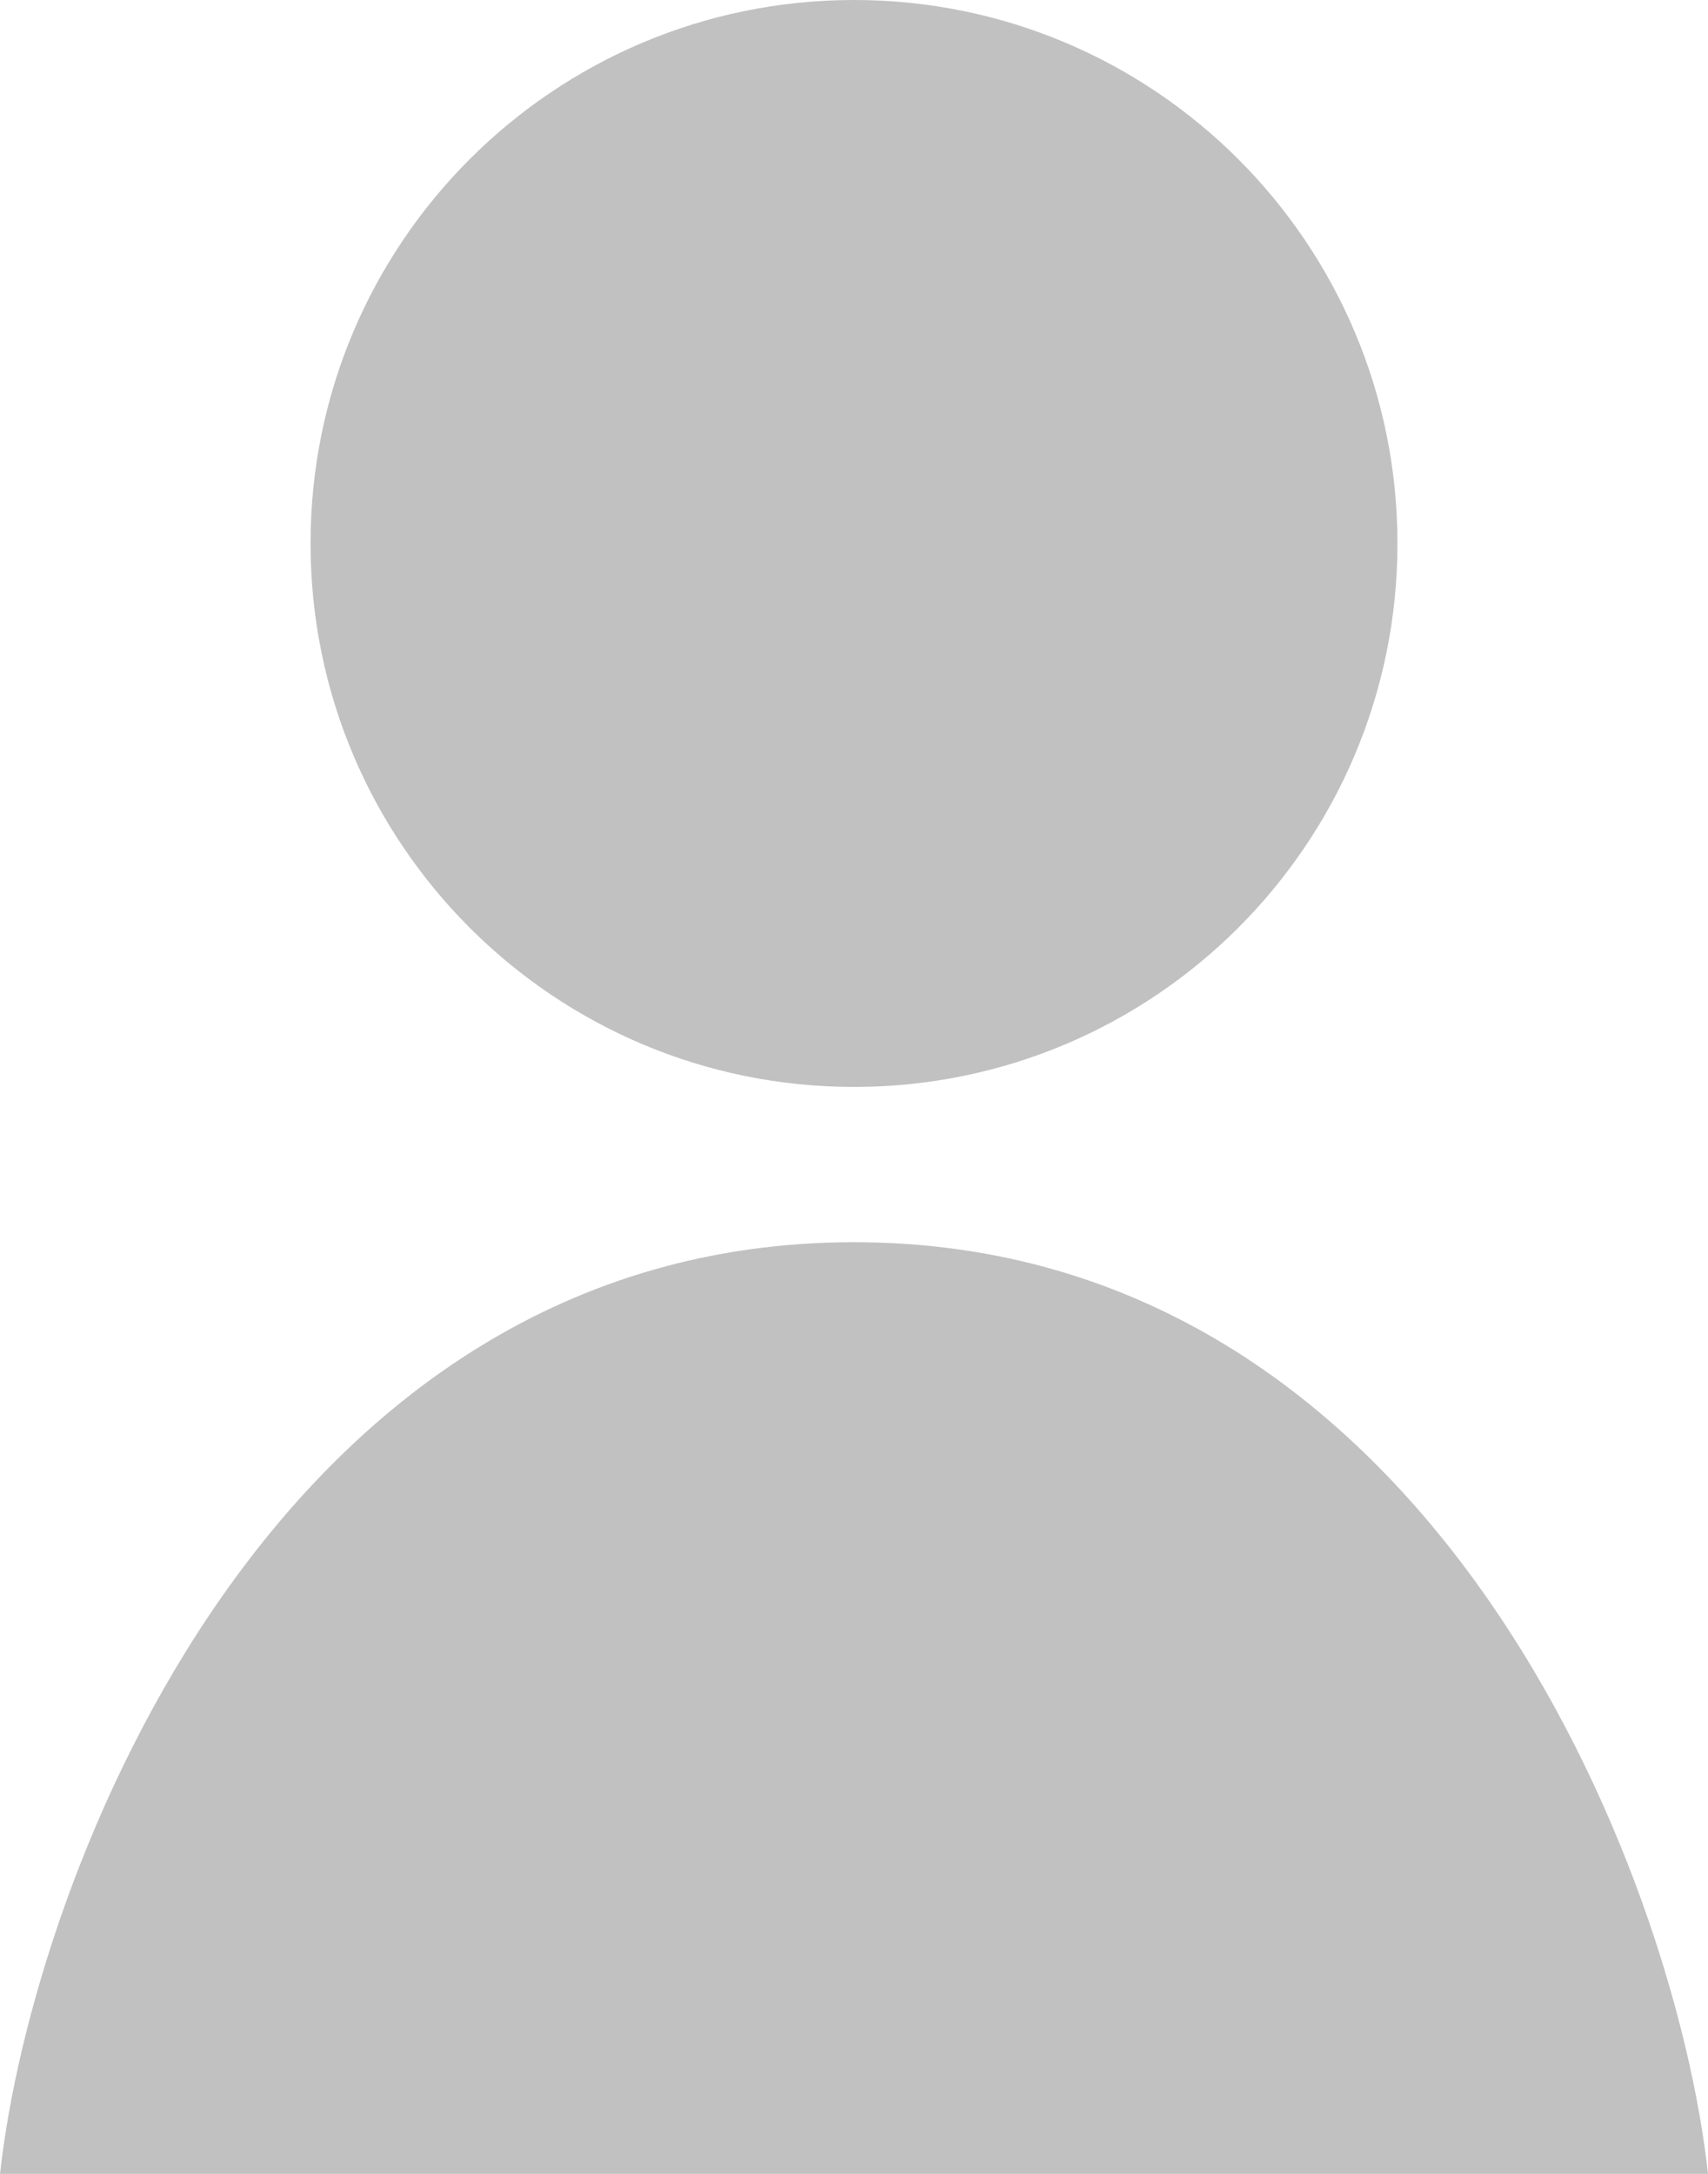
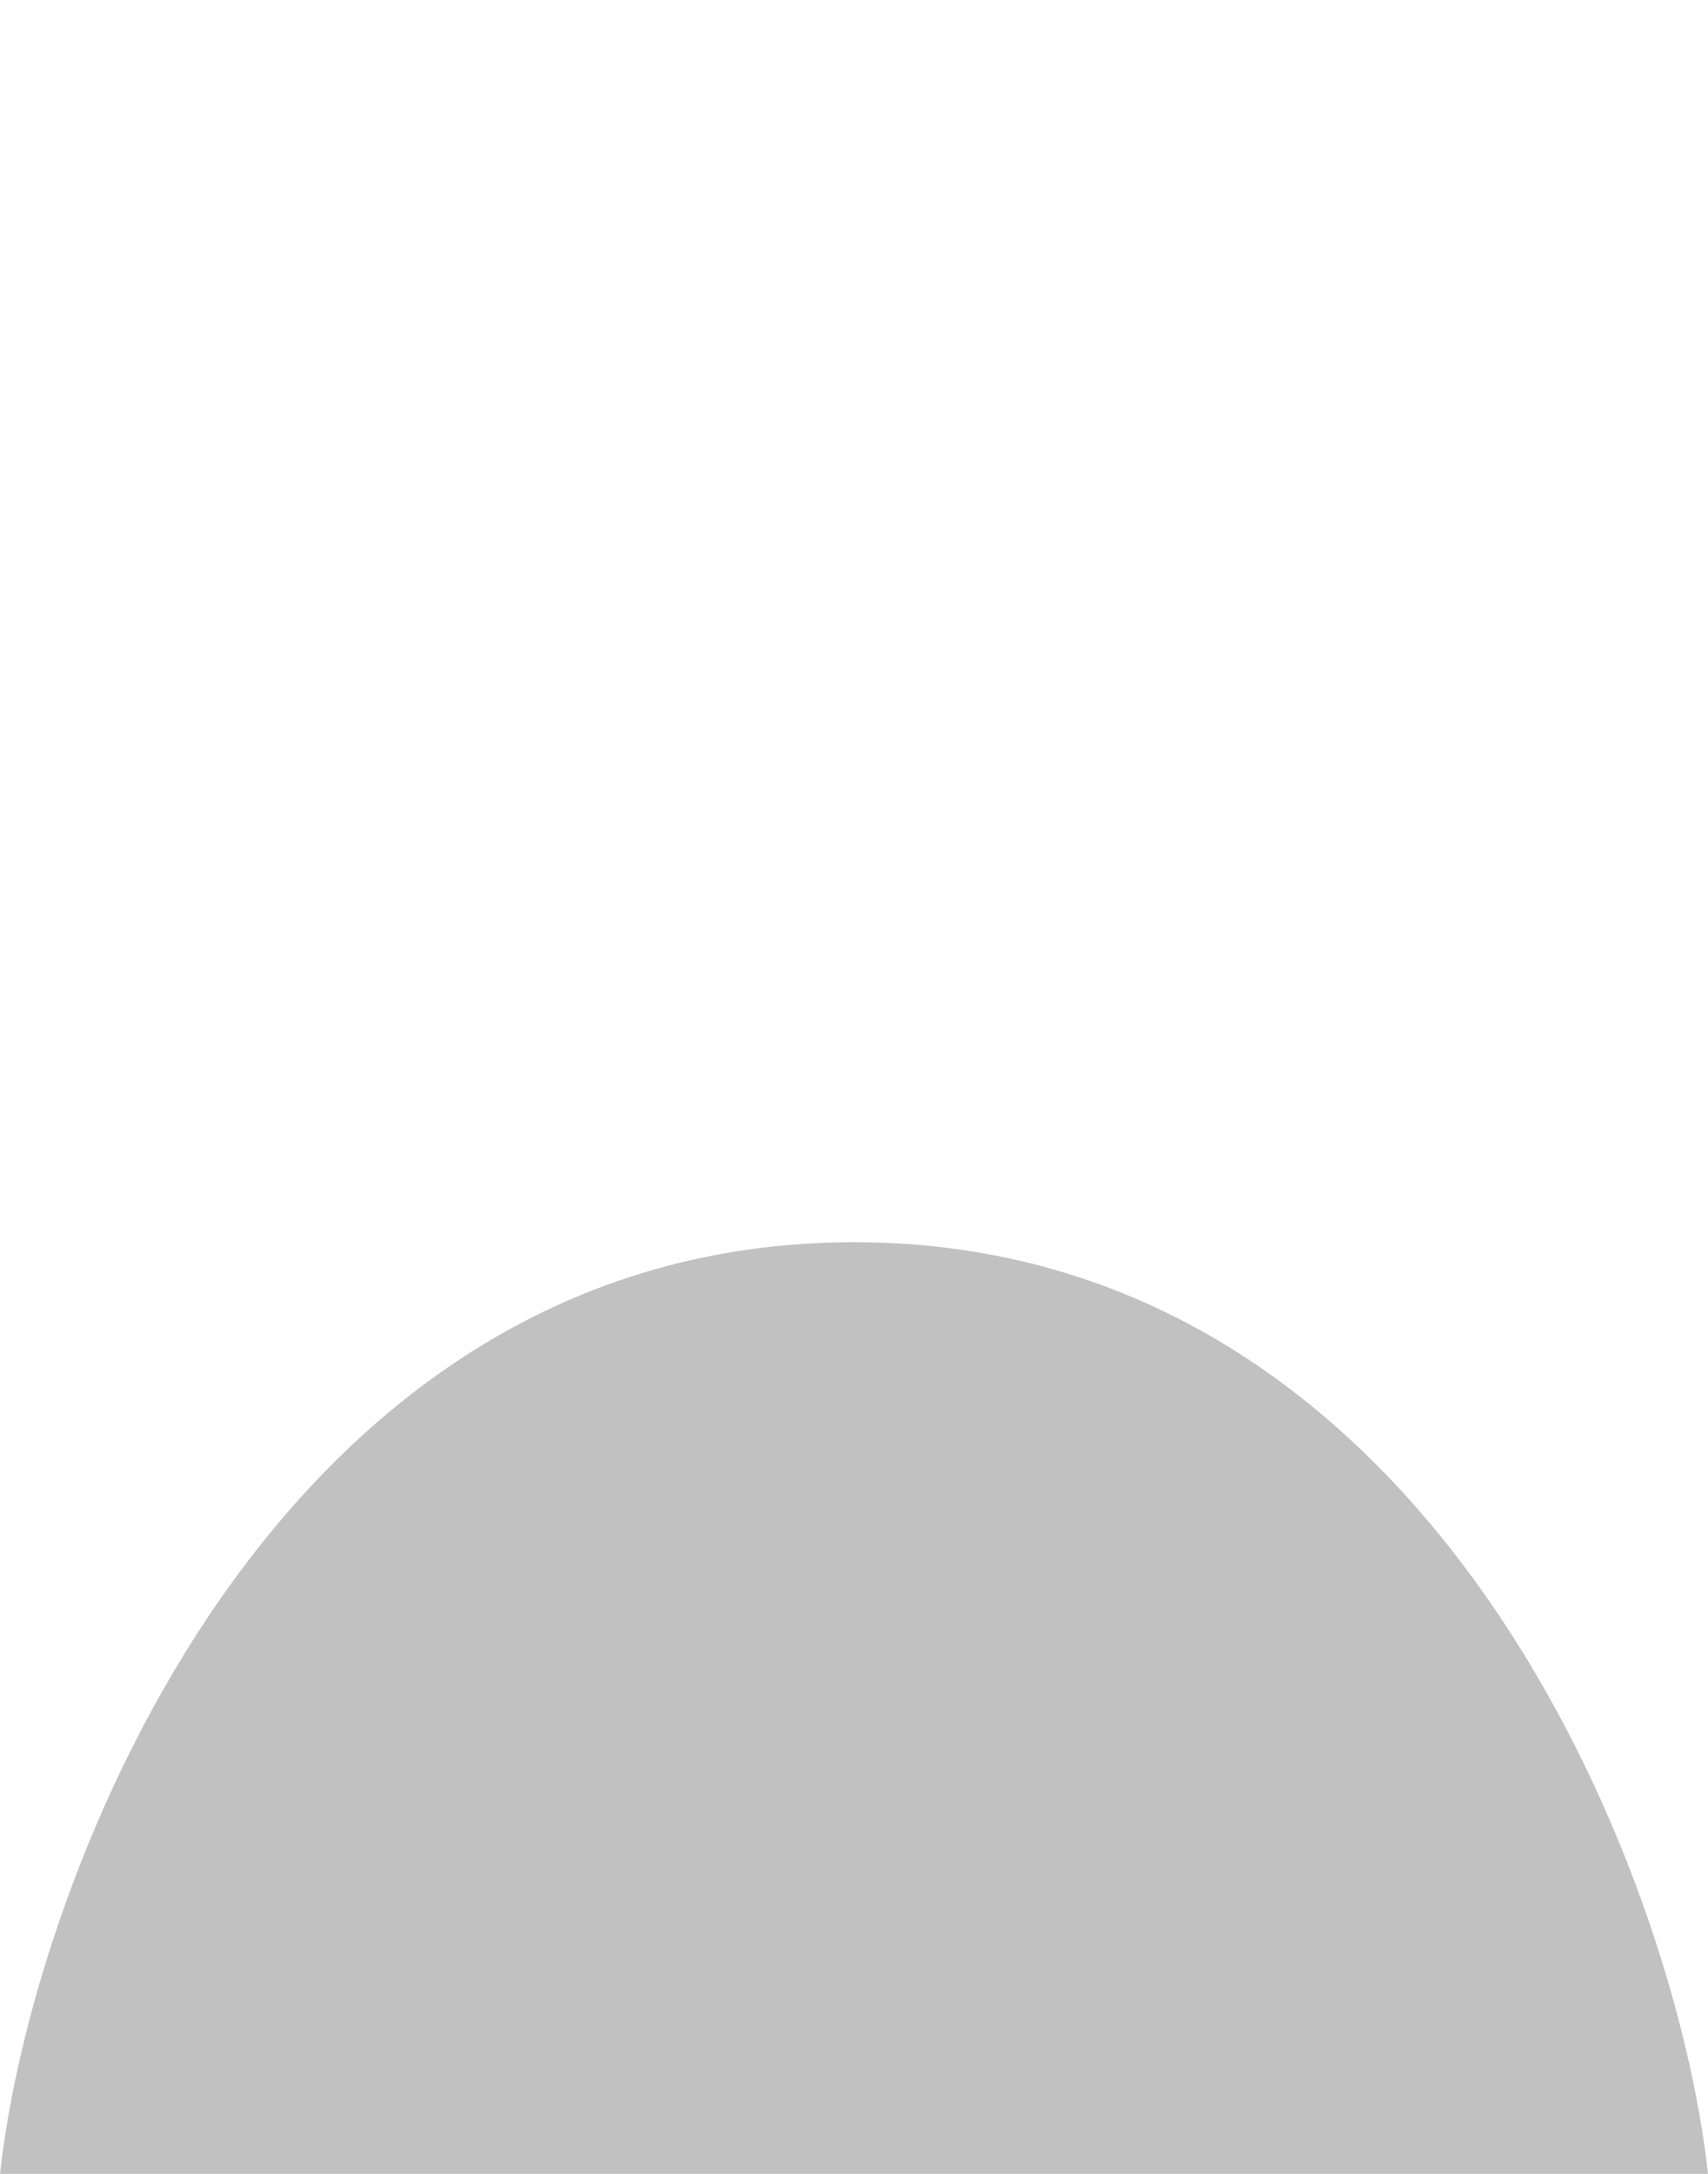
<svg xmlns="http://www.w3.org/2000/svg" width="11" height="14" viewBox="0 0 11 14" fill="none">
-   <path d="M5.5 7C7.433 7 9 5.433 9 3.5C9 1.567 7.433 0 5.5 0C3.567 0 2 1.567 2 3.5C2 5.433 3.567 7 5.5 7Z" fill="#C1C1C1" />
  <path d="M5.5 8C1.777 8 0.212 12.071 0 14H5.5H11C10.789 12.071 9.223 8 5.5 8Z" fill="#C1C1C1" />
</svg>